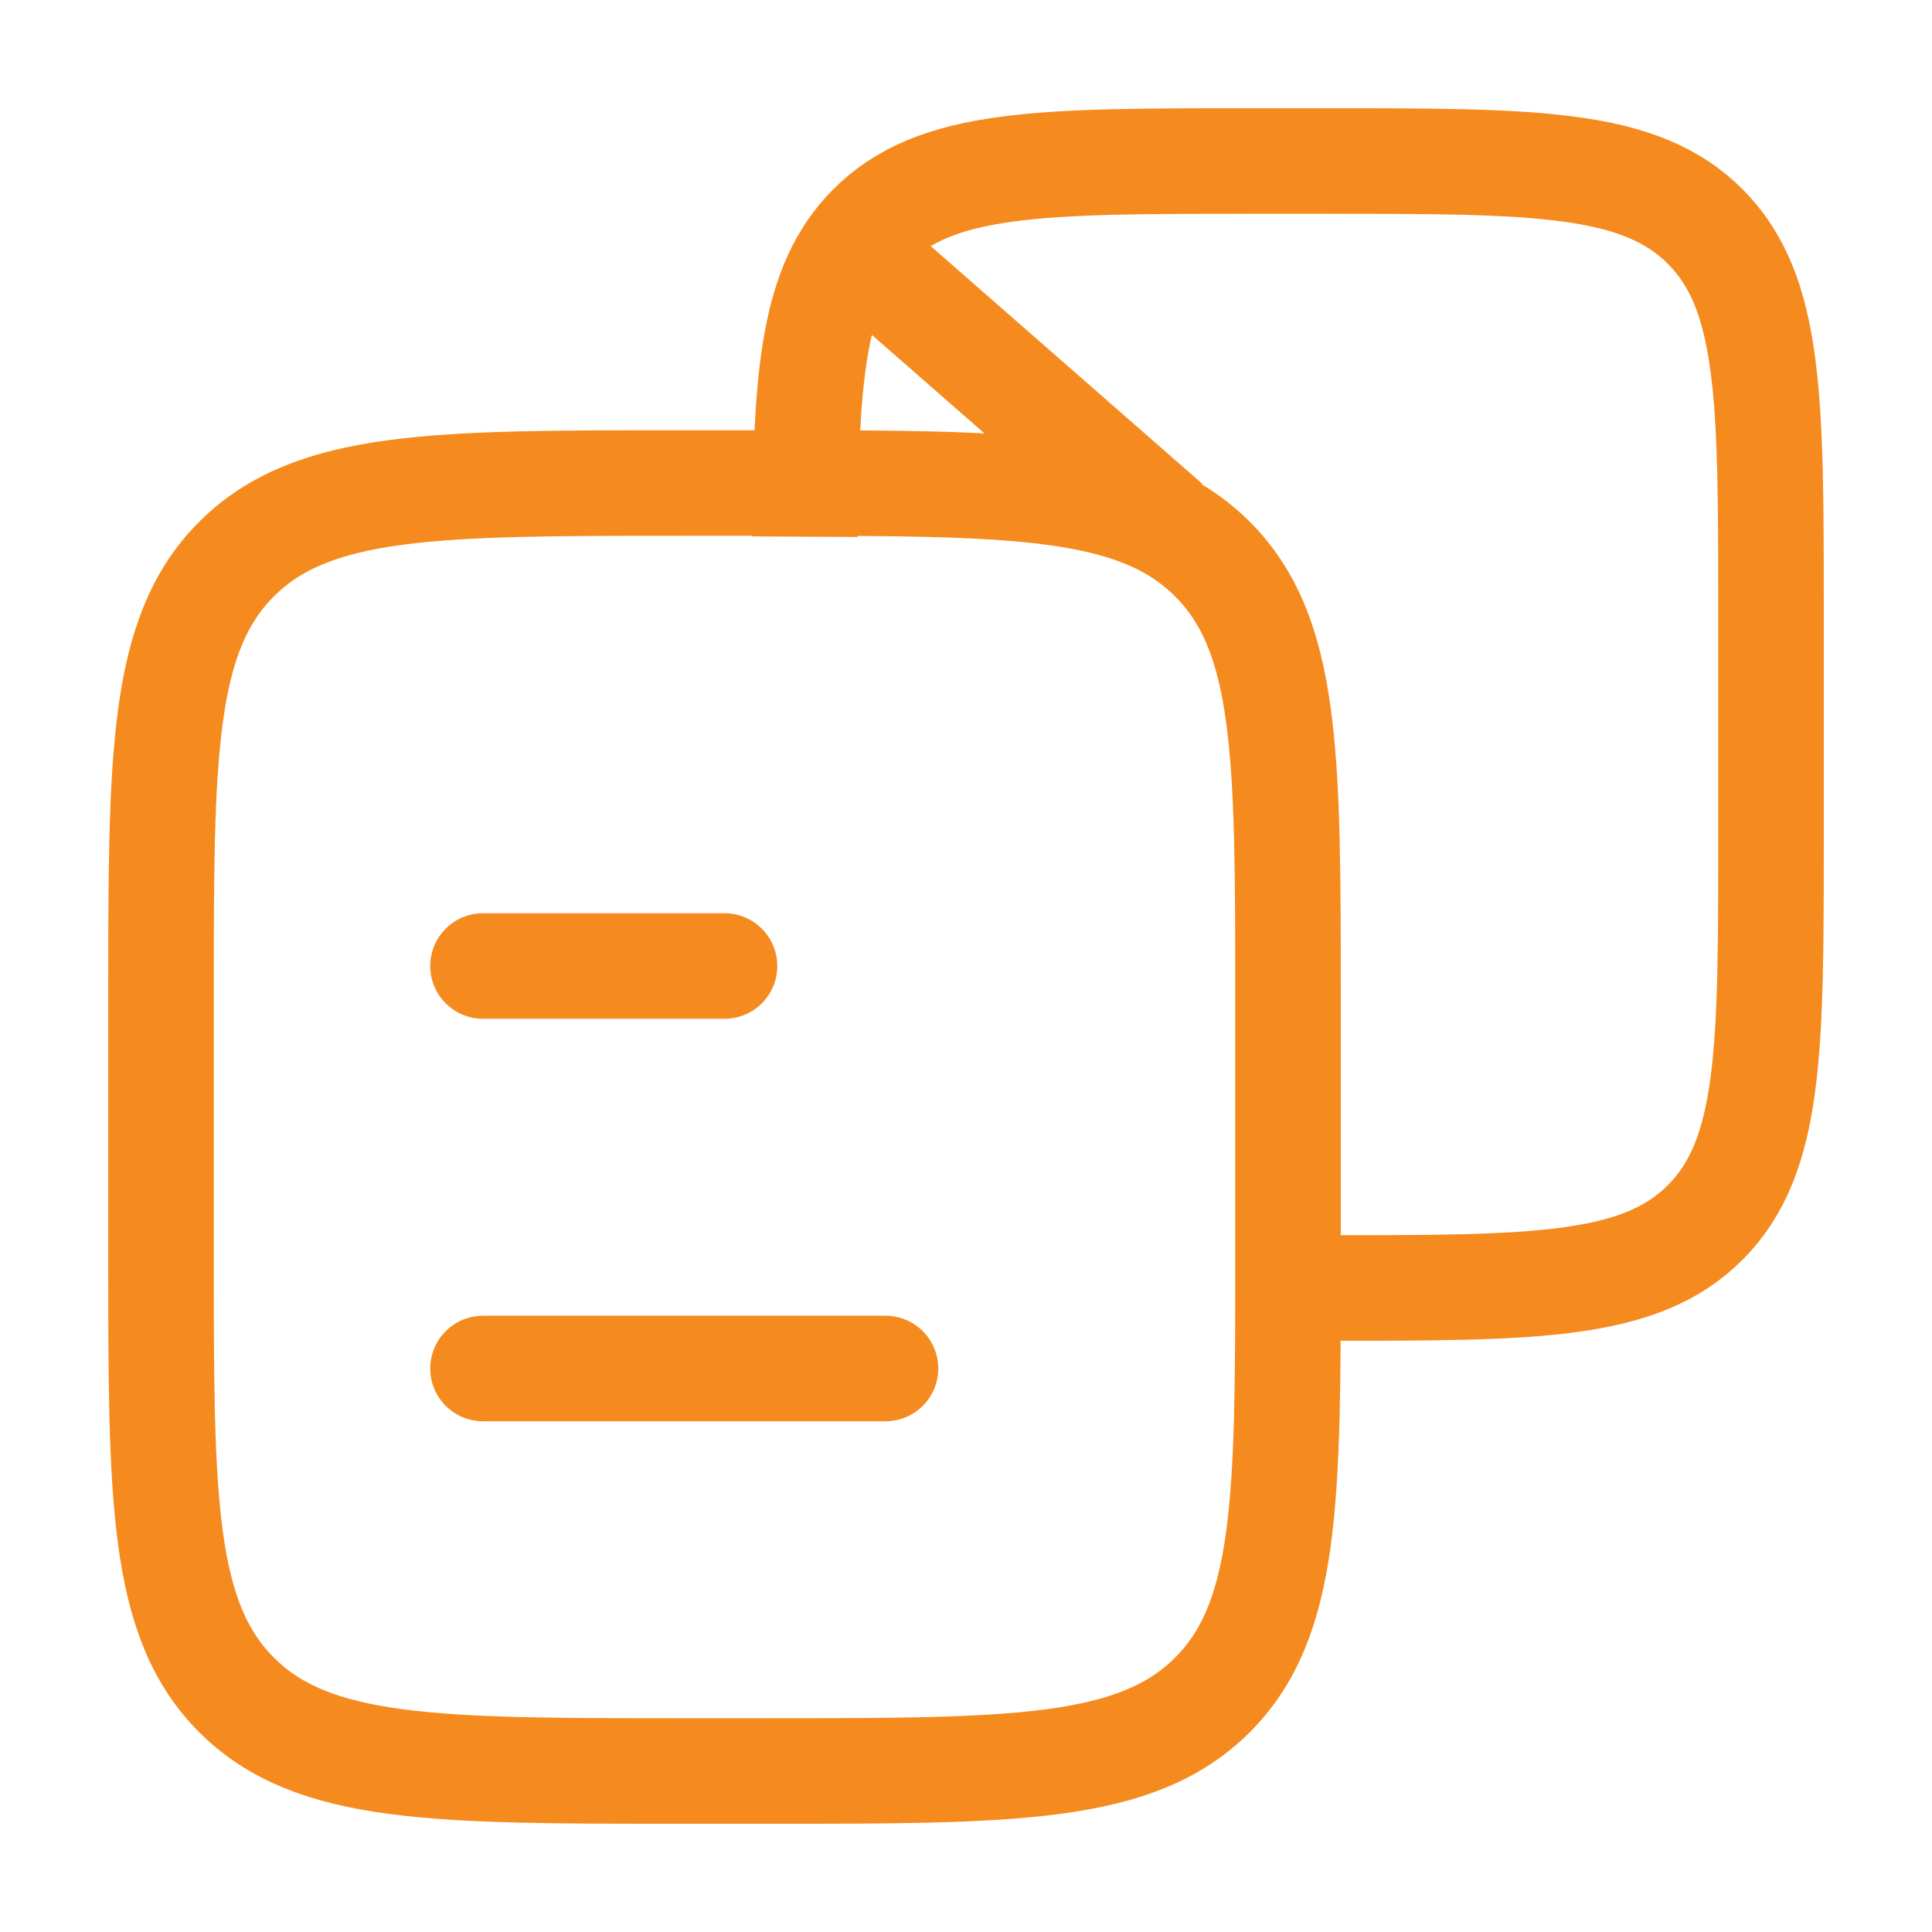
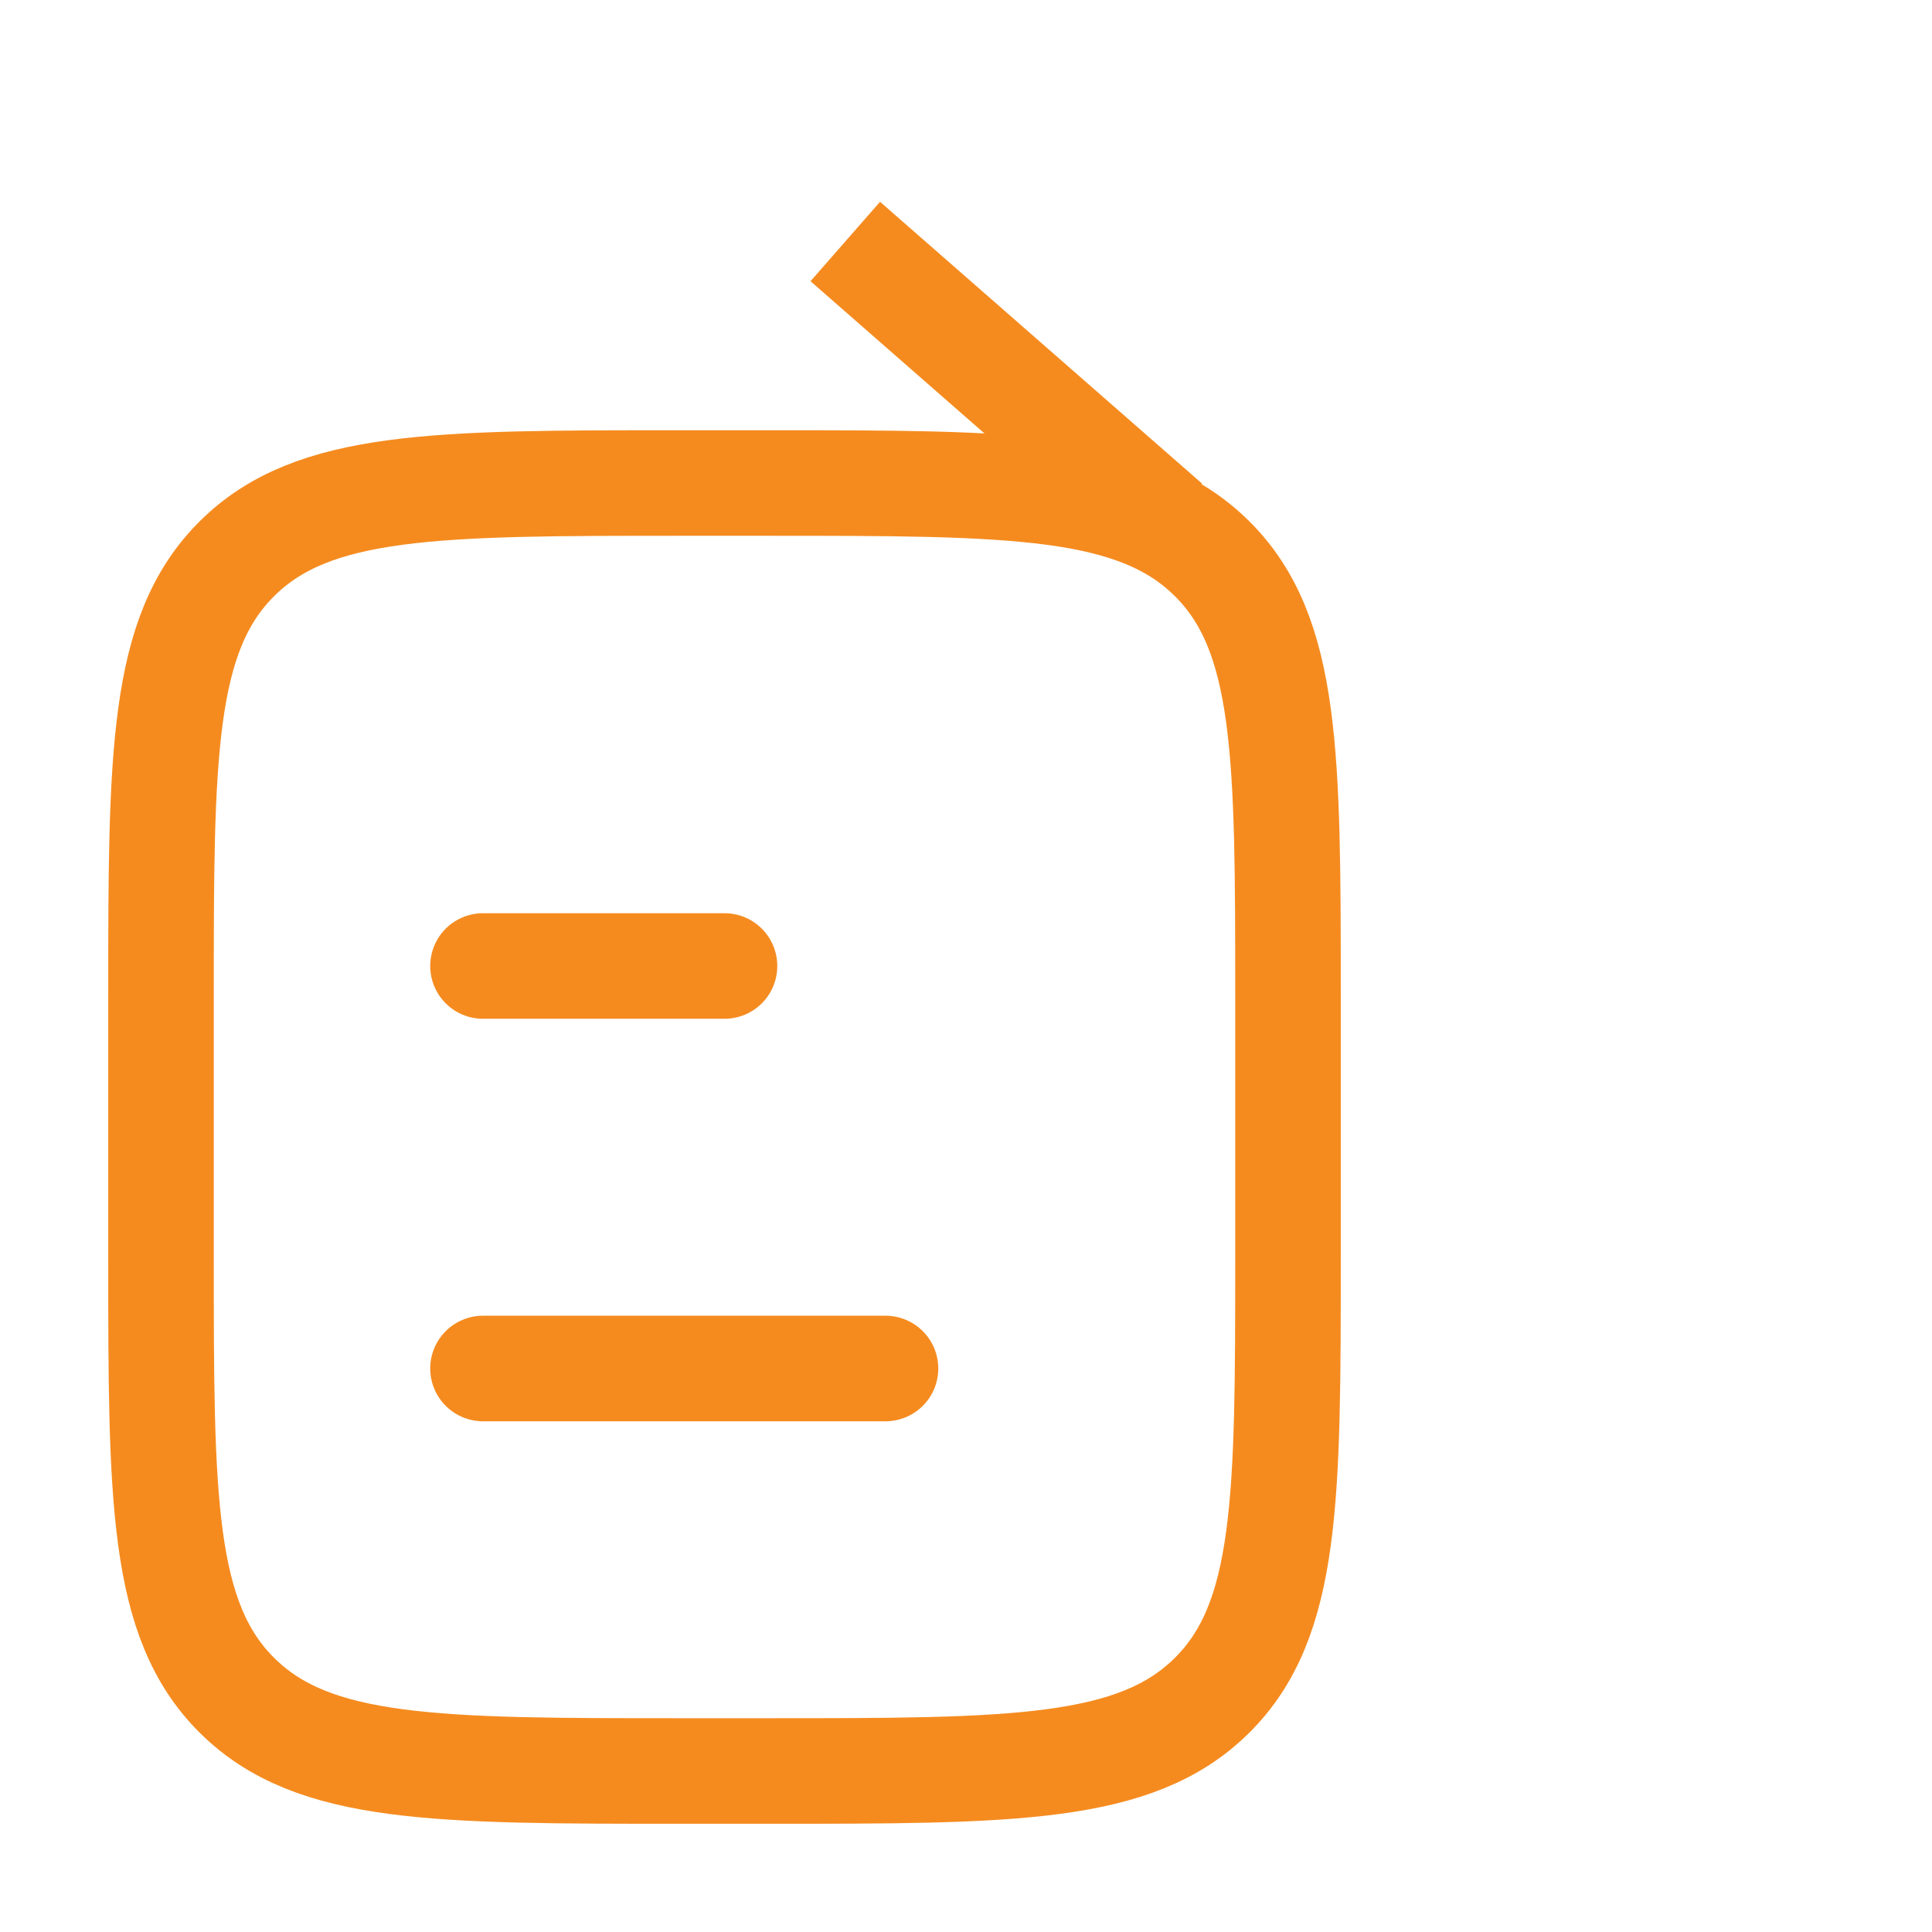
<svg xmlns="http://www.w3.org/2000/svg" width="33" height="33" viewBox="0 0 33 33" fill="none">
  <path d="M2.75 17.05C2.75 12.902 2.75 10.828 4.051 9.539C5.352 8.25 7.446 8.25 11.635 8.25H13.115C17.304 8.25 19.398 8.25 20.699 9.539C22 10.828 22 12.902 22 17.05V21.45C22 25.598 22 27.672 20.699 28.961C19.398 30.25 17.304 30.25 13.115 30.25H11.635C7.446 30.25 5.352 30.25 4.051 28.961C2.75 27.672 2.75 25.598 2.75 21.45V17.05Z" stroke="#F58B1F" stroke-width="1.803" stroke-linejoin="round" />
-   <path d="M21.364 22H22.634C26.224 22 28.019 22 29.135 20.872C30.25 19.745 30.25 17.93 30.25 14.3V10.45C30.25 6.82 30.25 5.005 29.135 3.878C28.019 2.75 26.224 2.75 22.634 2.75H21.364C17.774 2.75 15.979 2.75 14.863 3.878C13.888 4.864 13.765 6.375 13.75 9.167" stroke="#F58B1F" stroke-width="1.803" stroke-linejoin="round" />
  <path d="M8.25 16.5H12.375M8.25 23.375H15.125" stroke="#F58B1F" stroke-width="1.803" stroke-linecap="round" />
  <path d="M14.438 4.125L19.938 8.938" stroke="#F58B1F" stroke-width="1.803" stroke-linejoin="round" />
</svg>